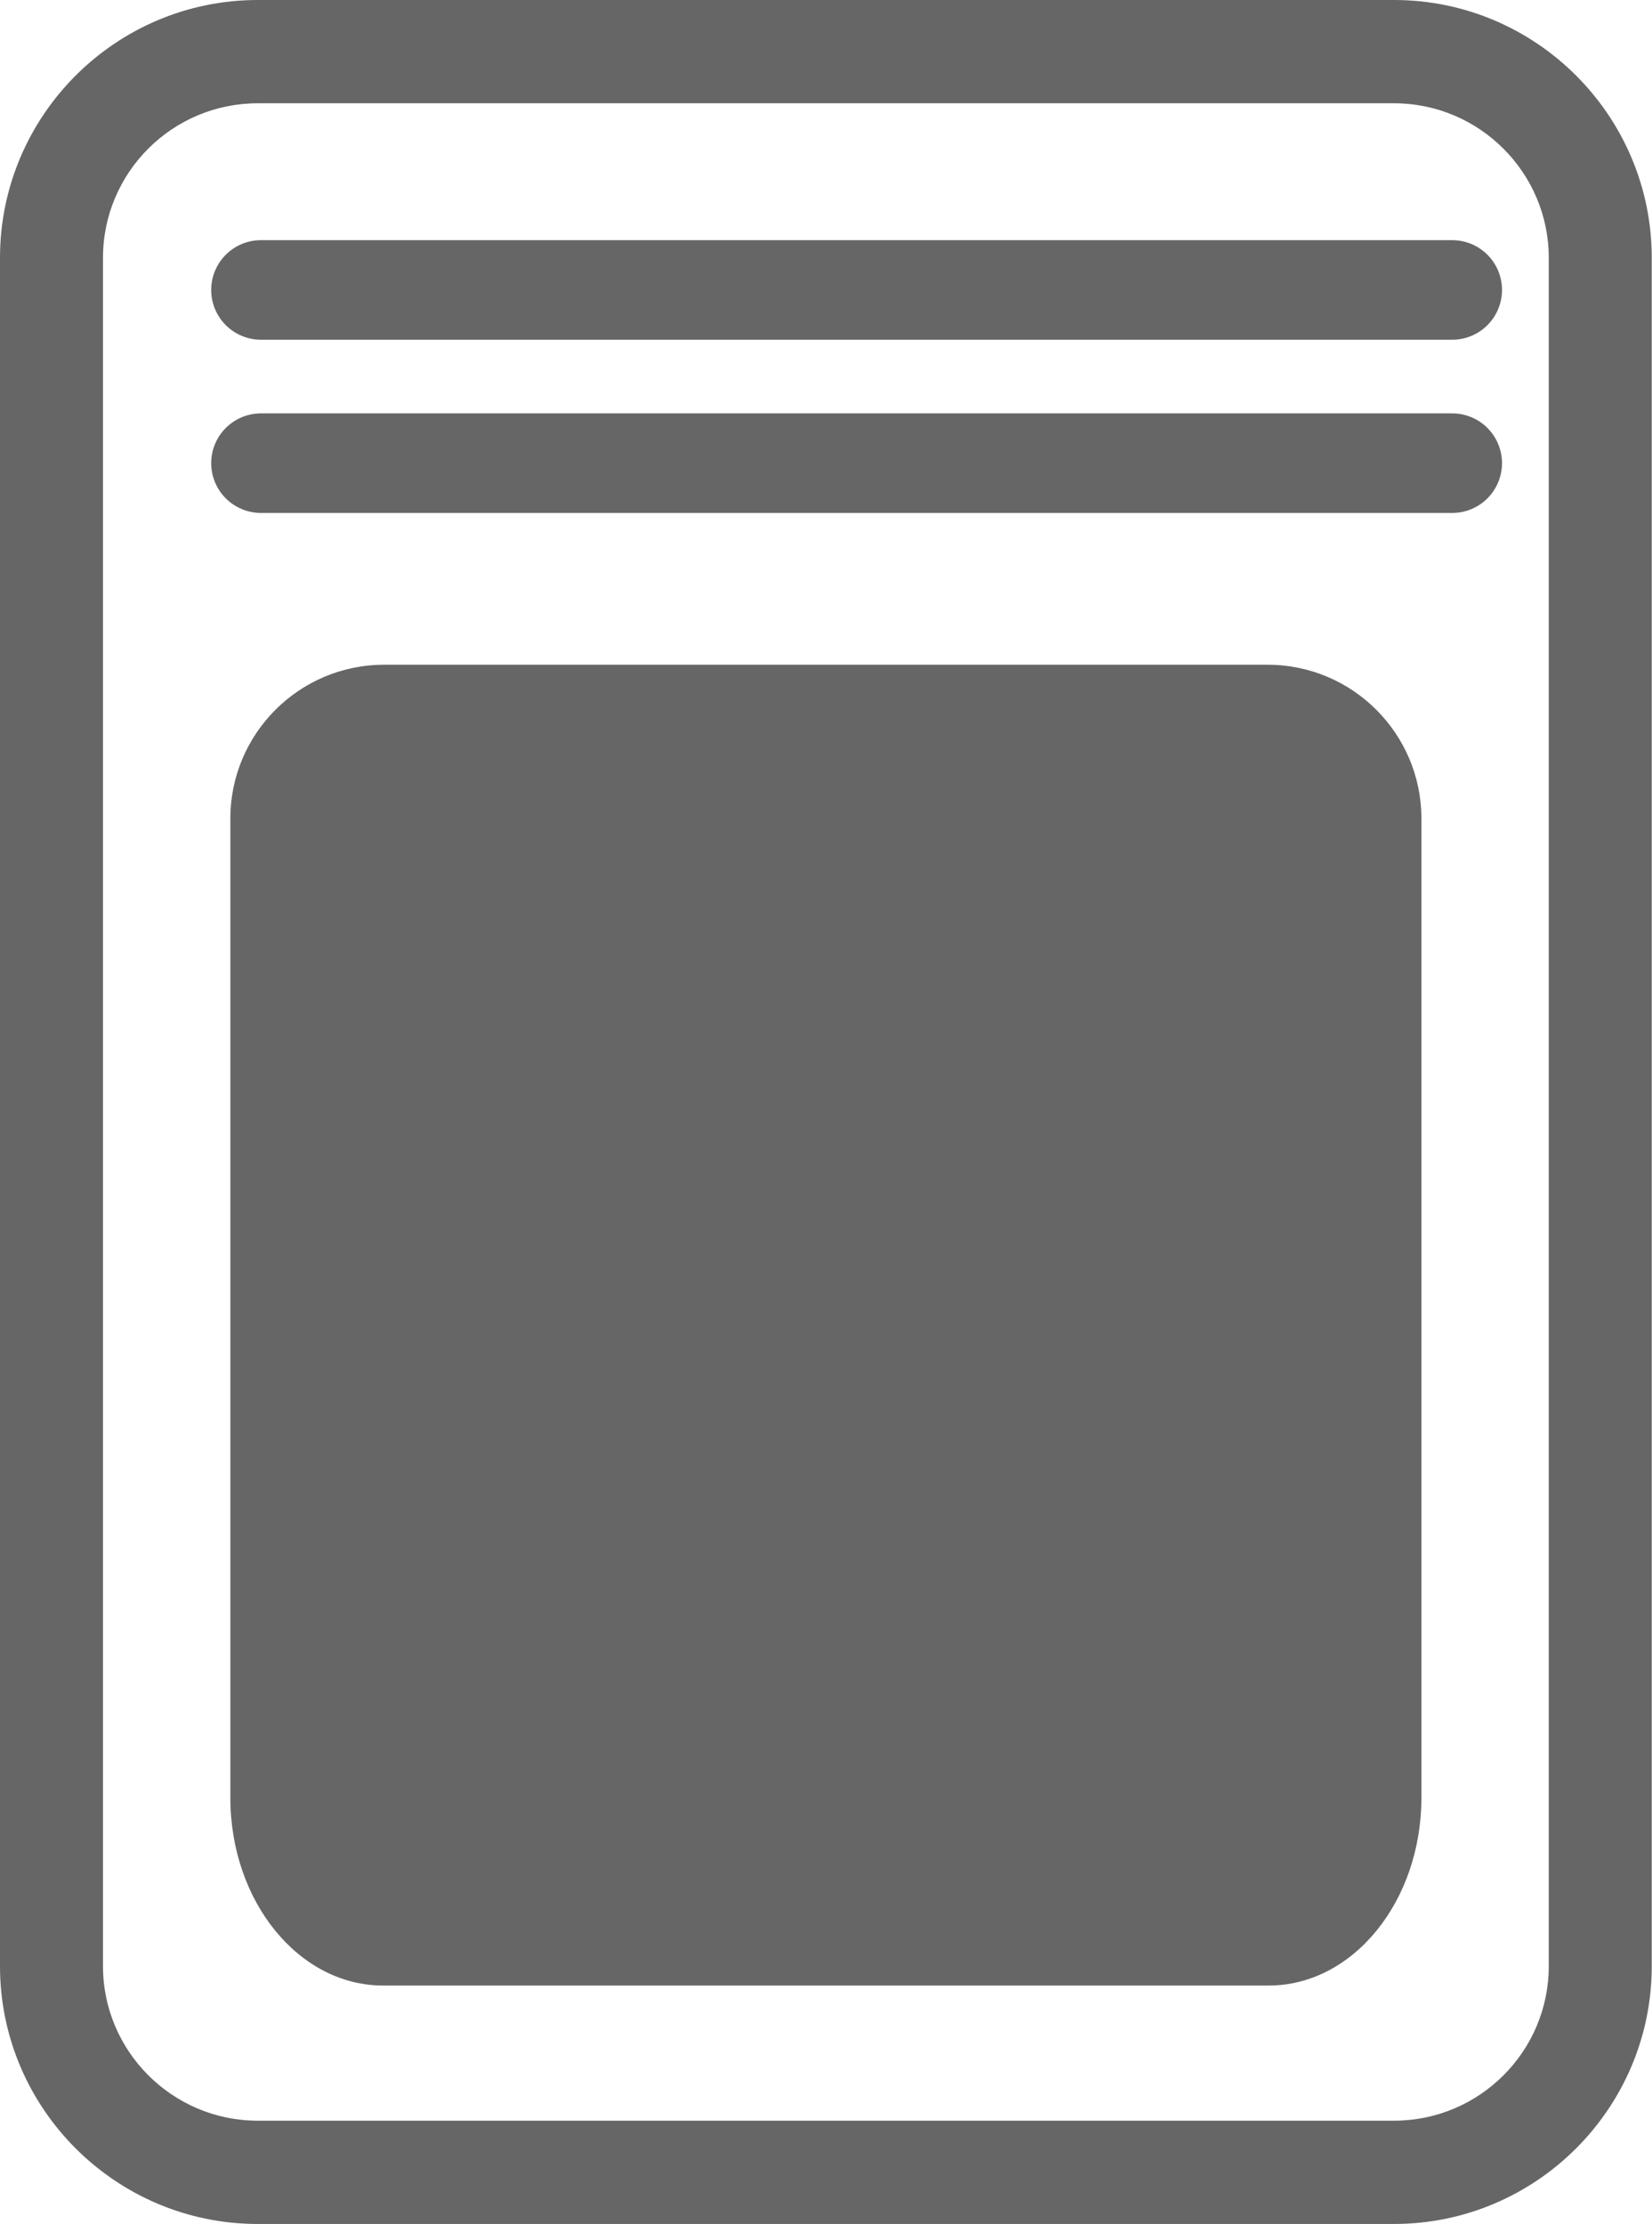
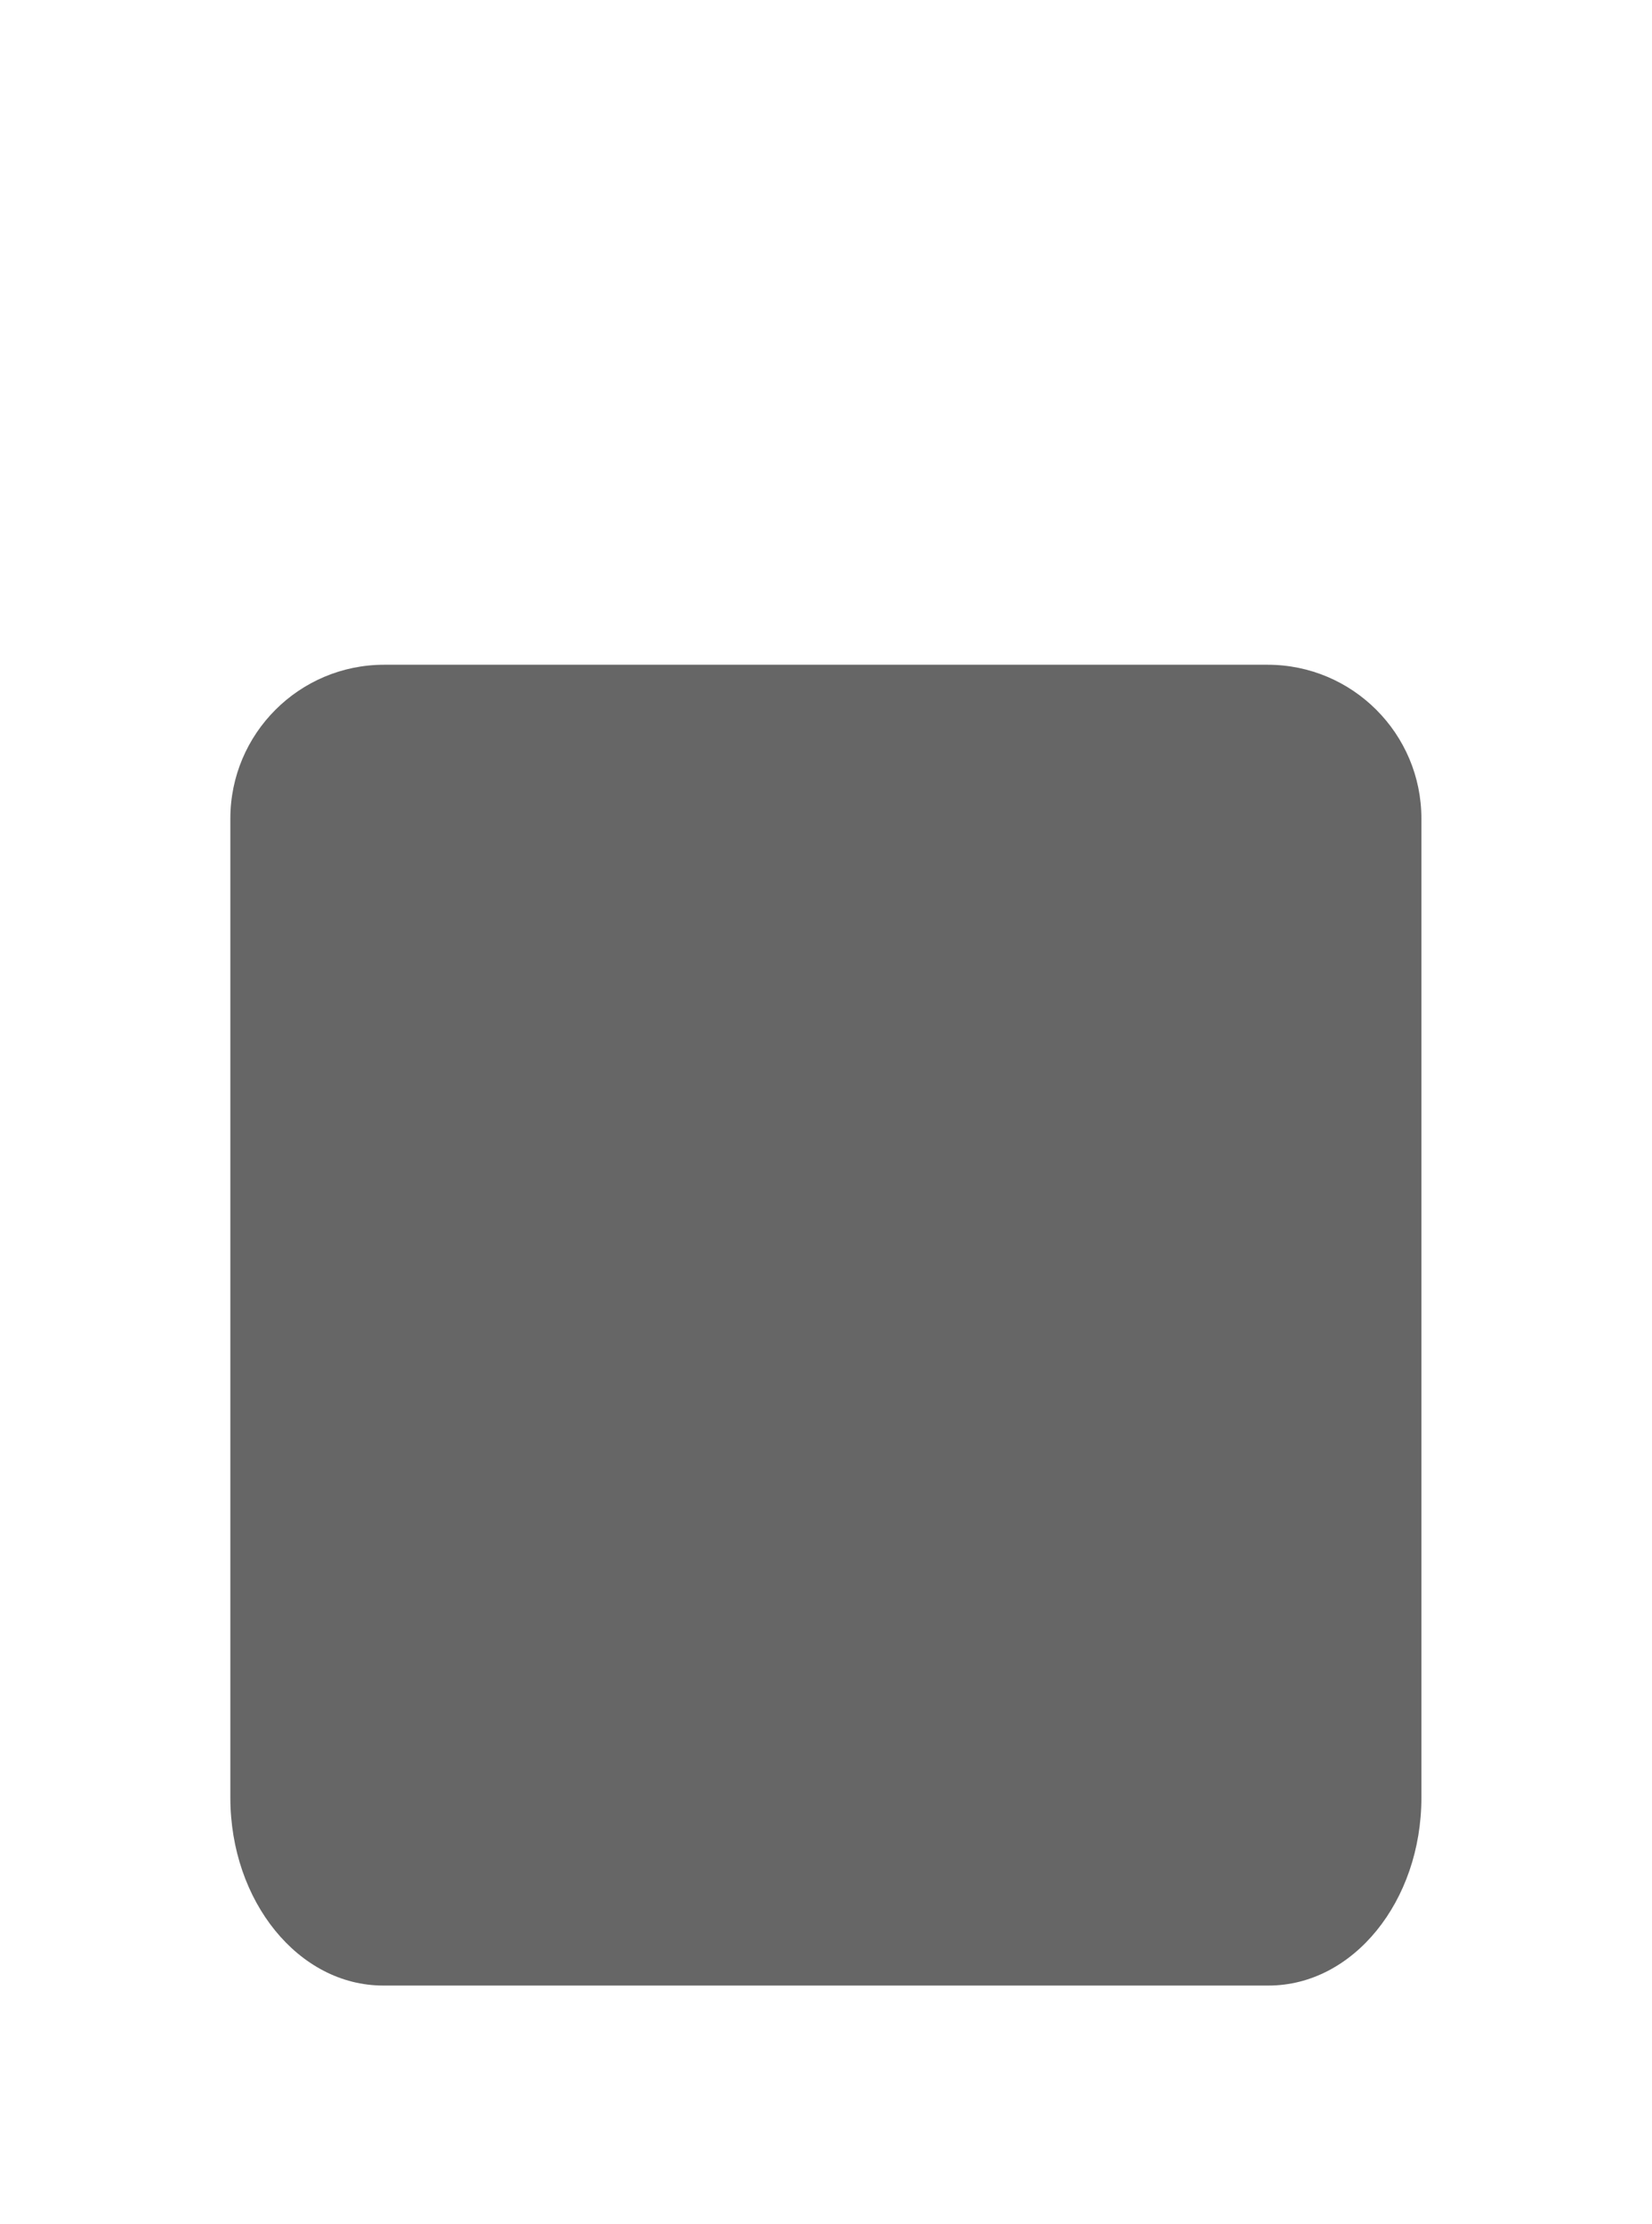
<svg xmlns="http://www.w3.org/2000/svg" id="_レイヤー_2" data-name="レイヤー 2" viewBox="0 0 66.41 89.37">
  <defs>
    <style>
      .cls-1 {
        fill: #666;
      }

      .cls-2 {
        fill: none;
        stroke: #666;
        stroke-linecap: round;
        stroke-miterlimit: 10;
        stroke-width: 4px;
      }
    </style>
  </defs>
  <g id="_レイヤー_1-2" data-name="レイヤー 1">
    <g>
      <g>
-         <path class="cls-1" d="M56.04,0H10.36C4.65,0,0,4.65,0,10.36v68.64c0,5.71,4.65,10.36,10.36,10.36h45.68c5.71,0,10.36-4.65,10.36-10.36V10.36c0-5.71-4.65-10.36-10.36-10.36ZM62.26,79c0,3.43-2.79,6.21-6.22,6.21H10.36c-3.43,0-6.22-2.79-6.22-6.21V10.36c0-3.43,2.79-6.21,6.22-6.21h45.68c3.43,0,6.22,2.79,6.22,6.21v68.64Z" />
        <path class="cls-1" d="M9.26,72.23c0,4.17,2.75,7.55,6.14,7.55h35.6c3.39,0,6.14-3.38,6.14-7.55v-39.34c0-3.41-2.77-6.18-6.18-6.18H15.44c-3.41,0-6.18,2.77-6.18,6.18v39.34Z" />
      </g>
-       <line class="cls-2" x1="10.49" y1="18.61" x2="58.38" y2="18.61" />
-       <line class="cls-2" x1="10.49" y1="11.65" x2="58.38" y2="11.65" />
    </g>
  </g>
</svg>